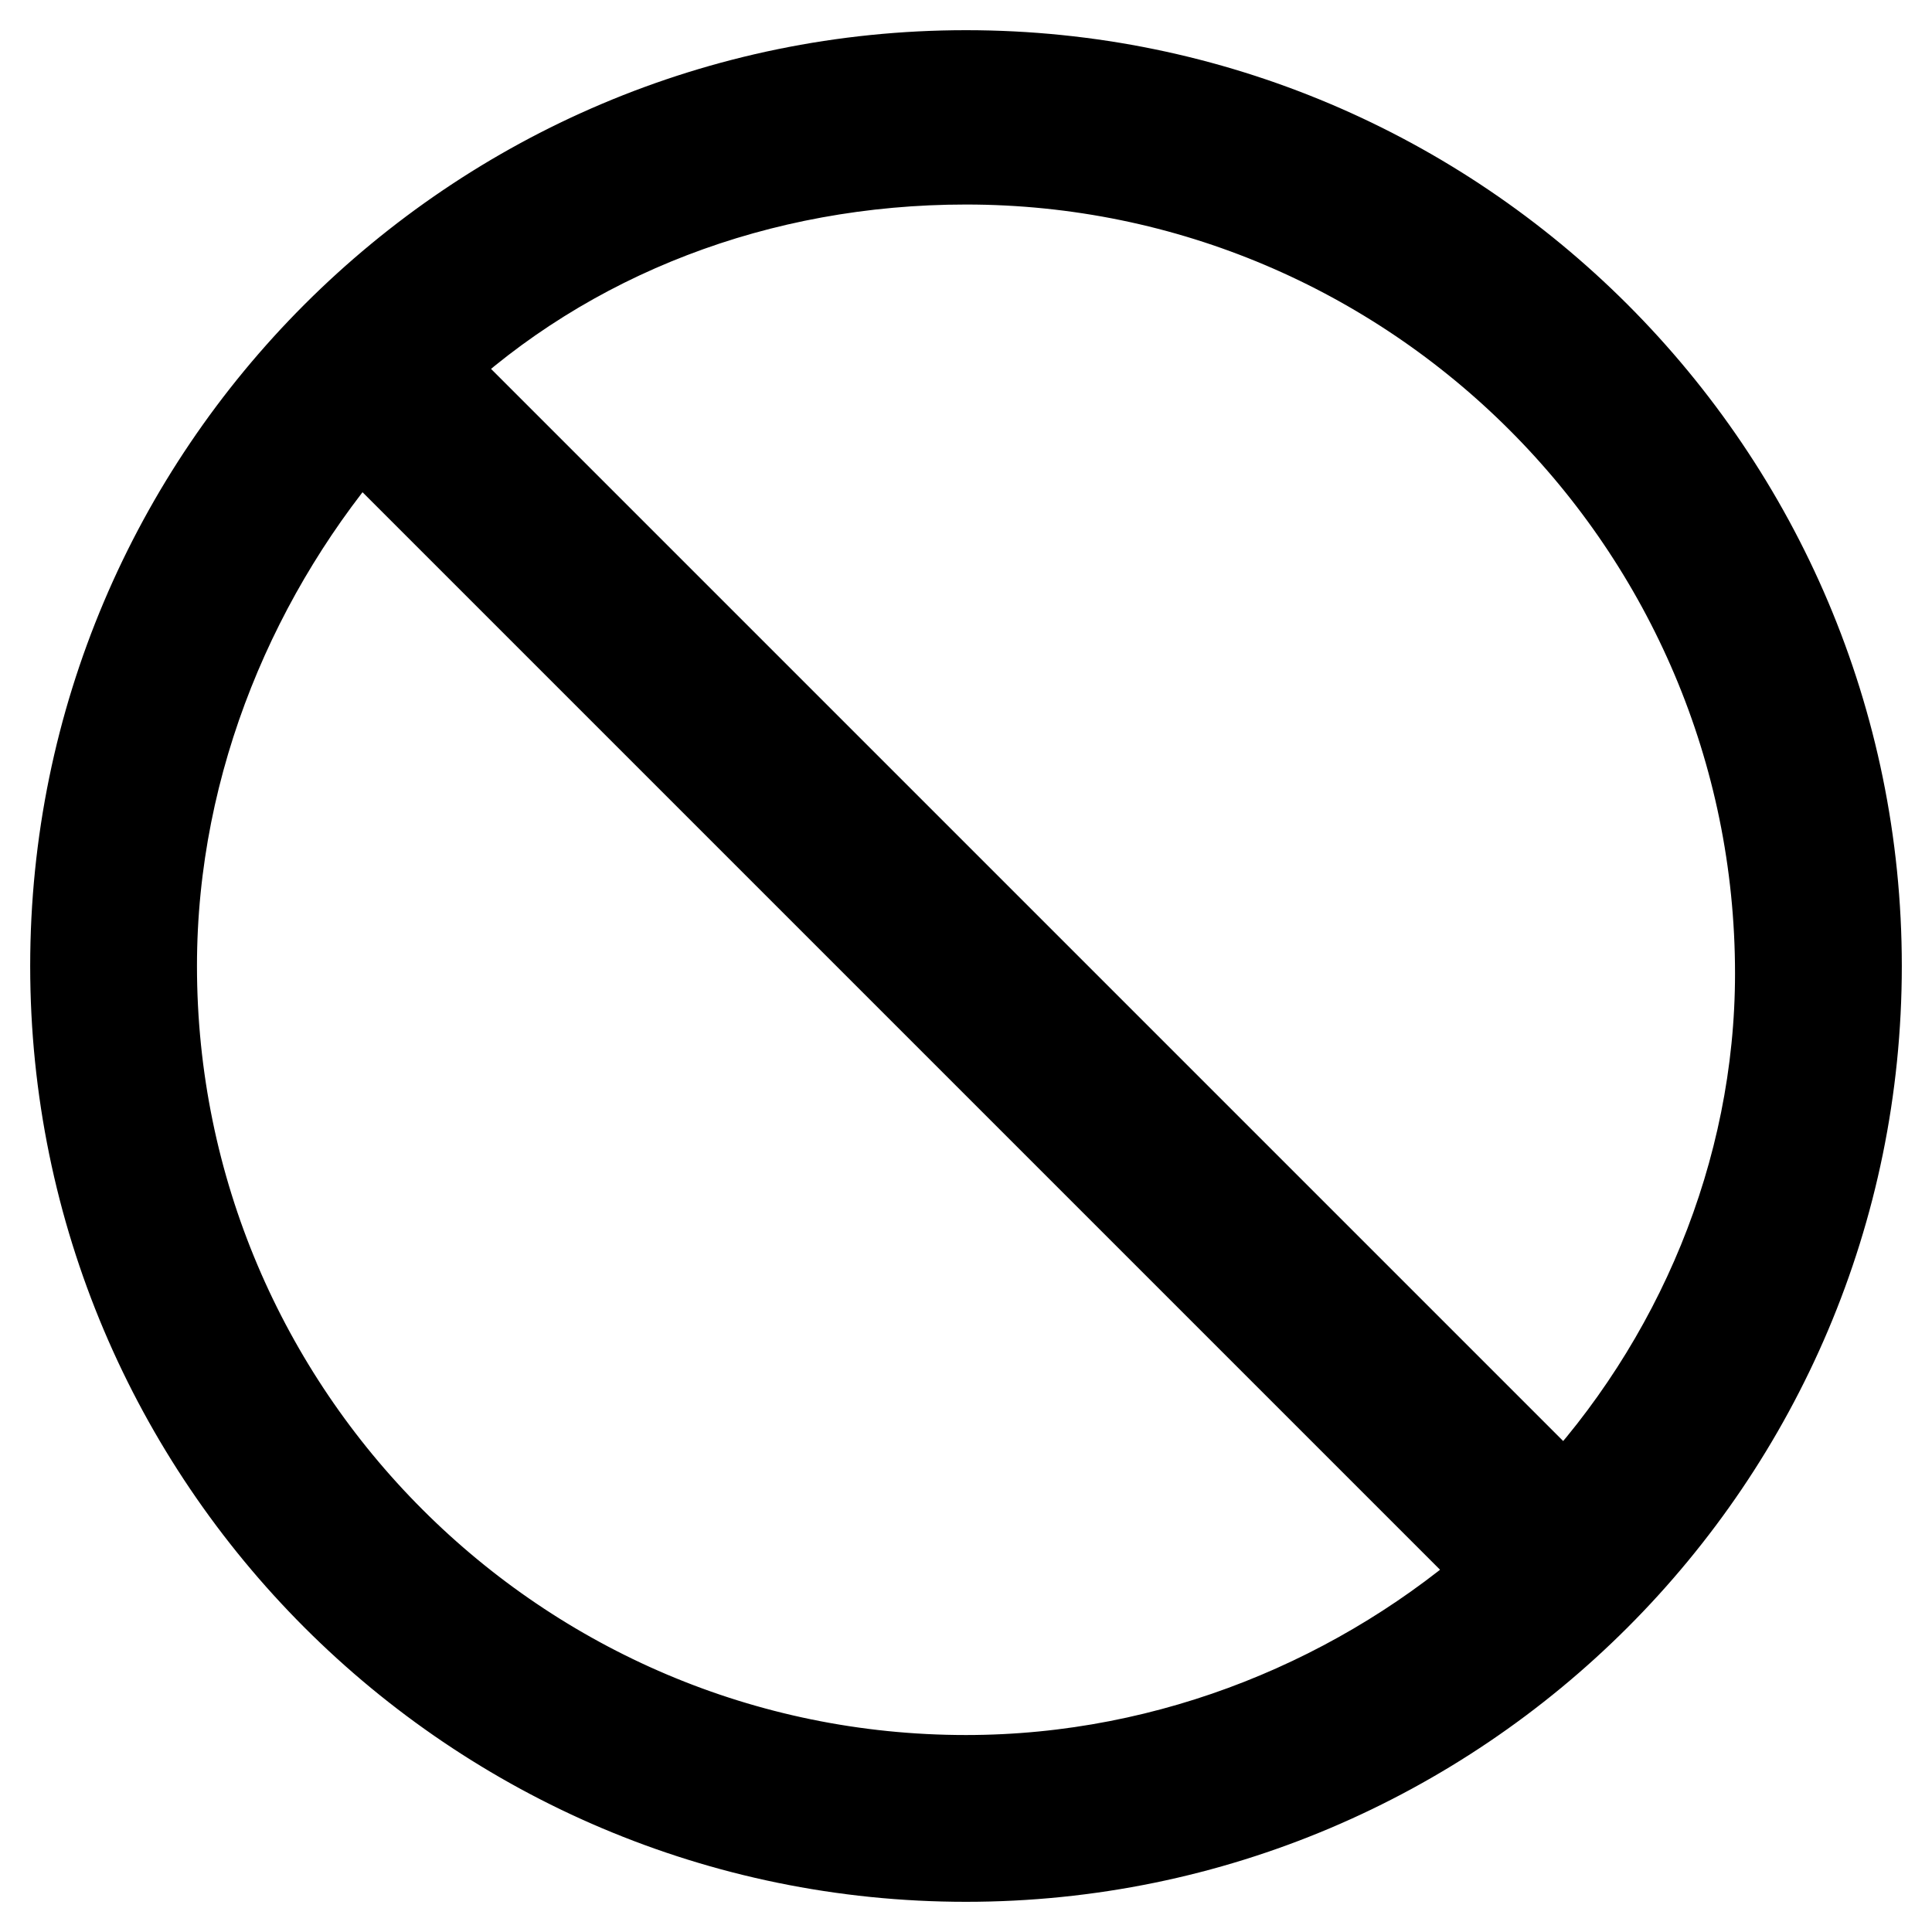
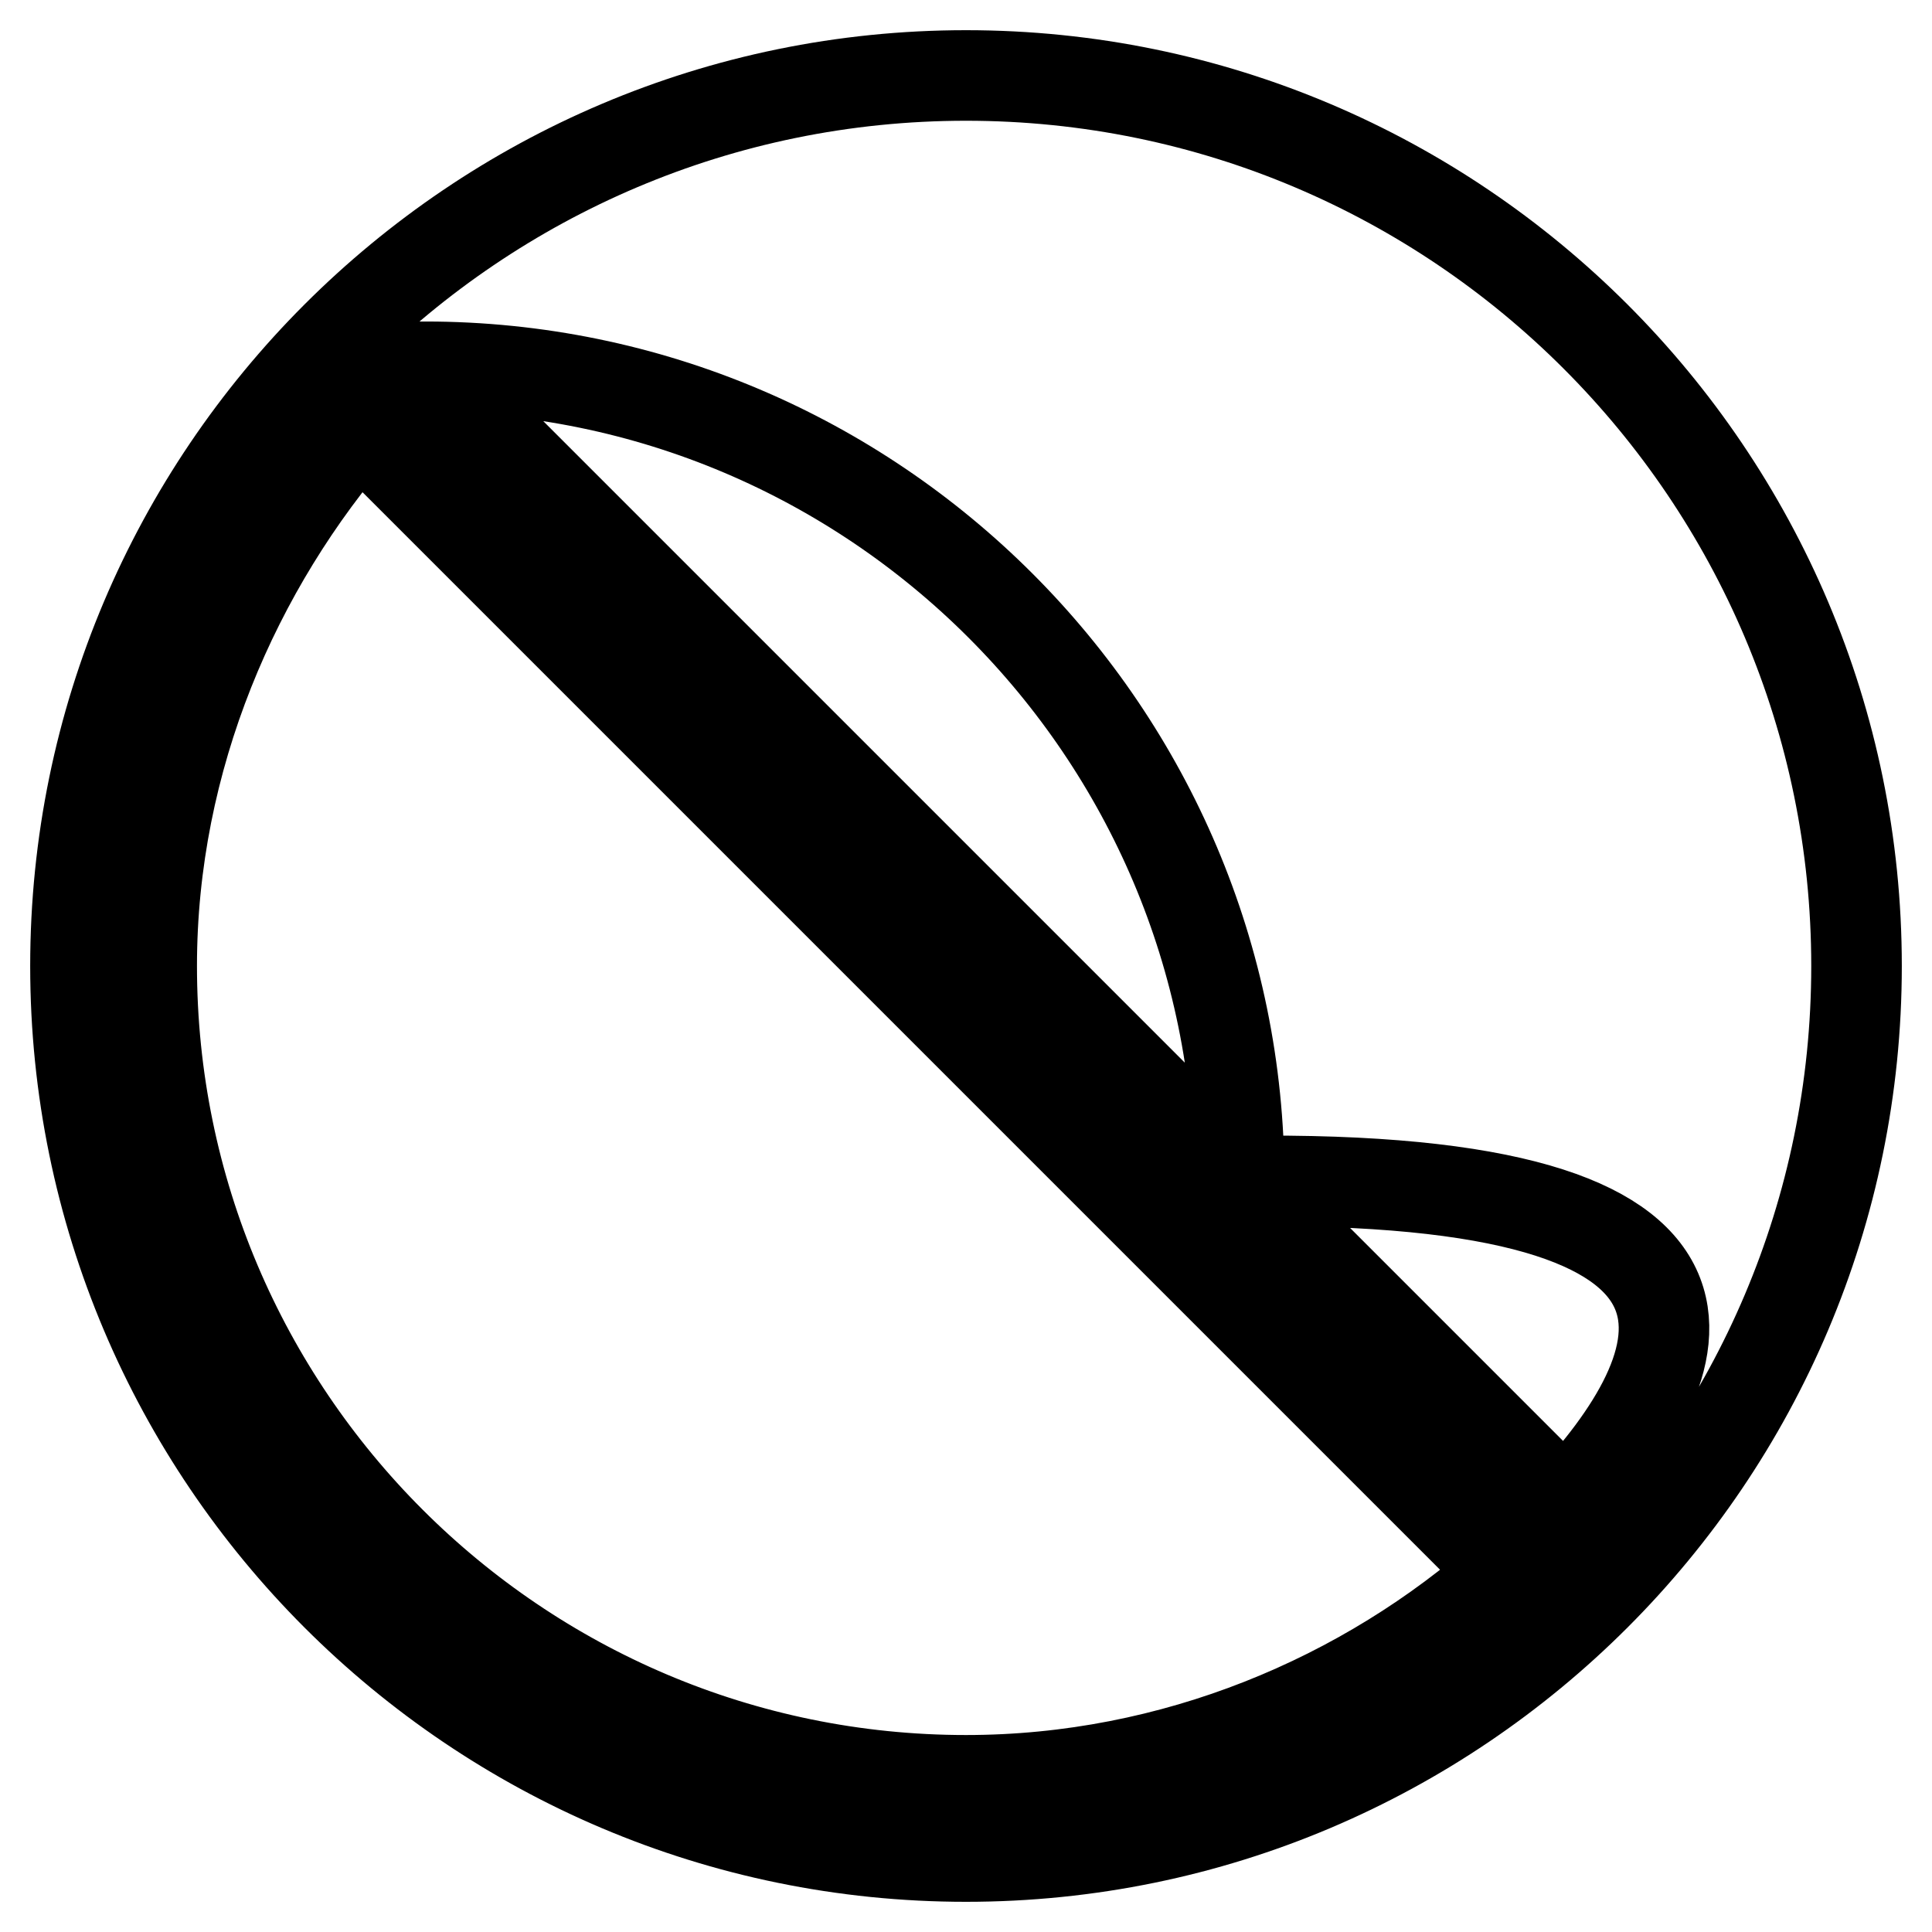
<svg xmlns="http://www.w3.org/2000/svg" version="1.1" x="0px" y="0px" viewBox="0 0 256 256" enable-background="new 0 0 256 256" xml:space="preserve">
  <g>
-     <path stroke-width="12" fill-opacity="0" stroke="#000000" d="M128,10C62.9,10,10,62.9,10,128c0,65.1,52.9,118,118,118c65.1,0,118-52.9,118-118C246,62.9,193.1,10,128,10 z M128,235.9c-59.5,0-107.9-48.4-107.9-107.9c0-27.5,11.1-52.9,27.5-71.7l152.1,152.1C180.9,225.1,155.5,235.9,128,235.9z  M207.4,199.7L56.3,48.6c18.8-17.7,44.2-27.5,71.7-27.5c59.5,0,107.9,48.4,107.9,107.9C235.9,155.5,225.1,180.9,207.4,199.7z" />
+     <path stroke-width="12" fill-opacity="0" stroke="#000000" d="M128,10C62.9,10,10,62.9,10,128c0,65.1,52.9,118,118,118c65.1,0,118-52.9,118-118C246,62.9,193.1,10,128,10 z M128,235.9c-59.5,0-107.9-48.4-107.9-107.9c0-27.5,11.1-52.9,27.5-71.7l152.1,152.1C180.9,225.1,155.5,235.9,128,235.9z  M207.4,199.7L56.3,48.6c59.5,0,107.9,48.4,107.9,107.9C235.9,155.5,225.1,180.9,207.4,199.7z" />
  </g>
</svg>